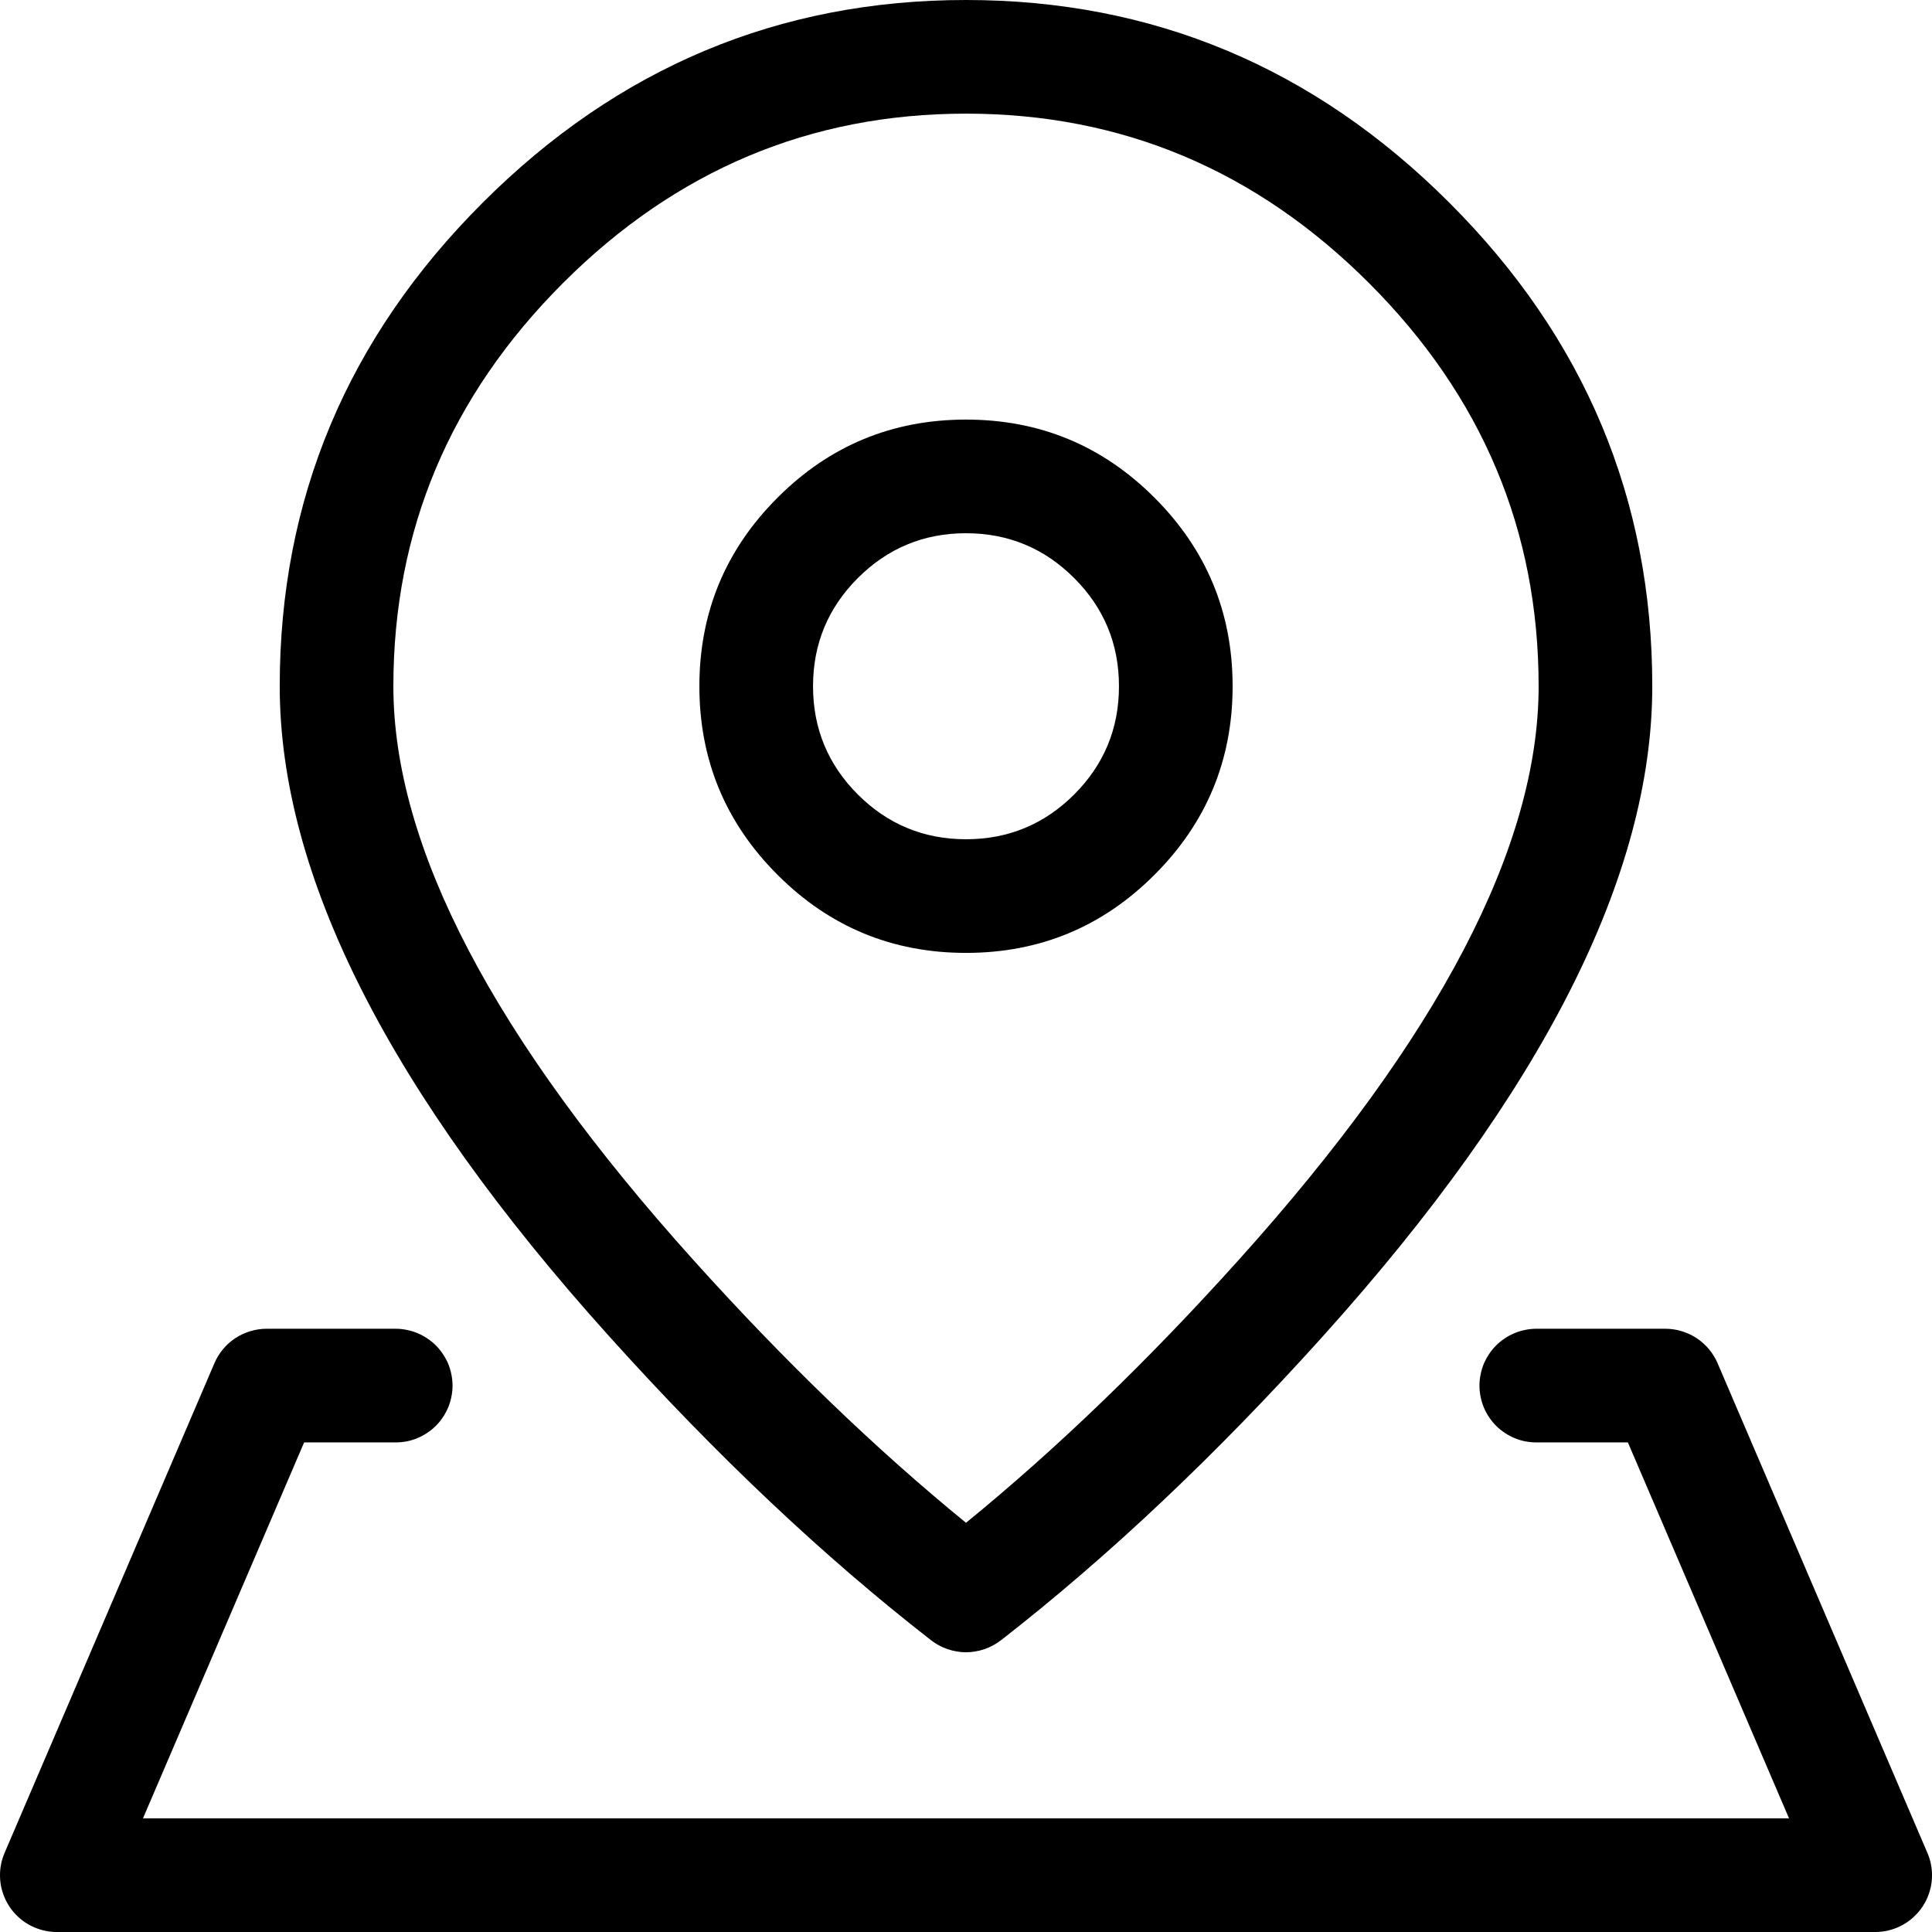
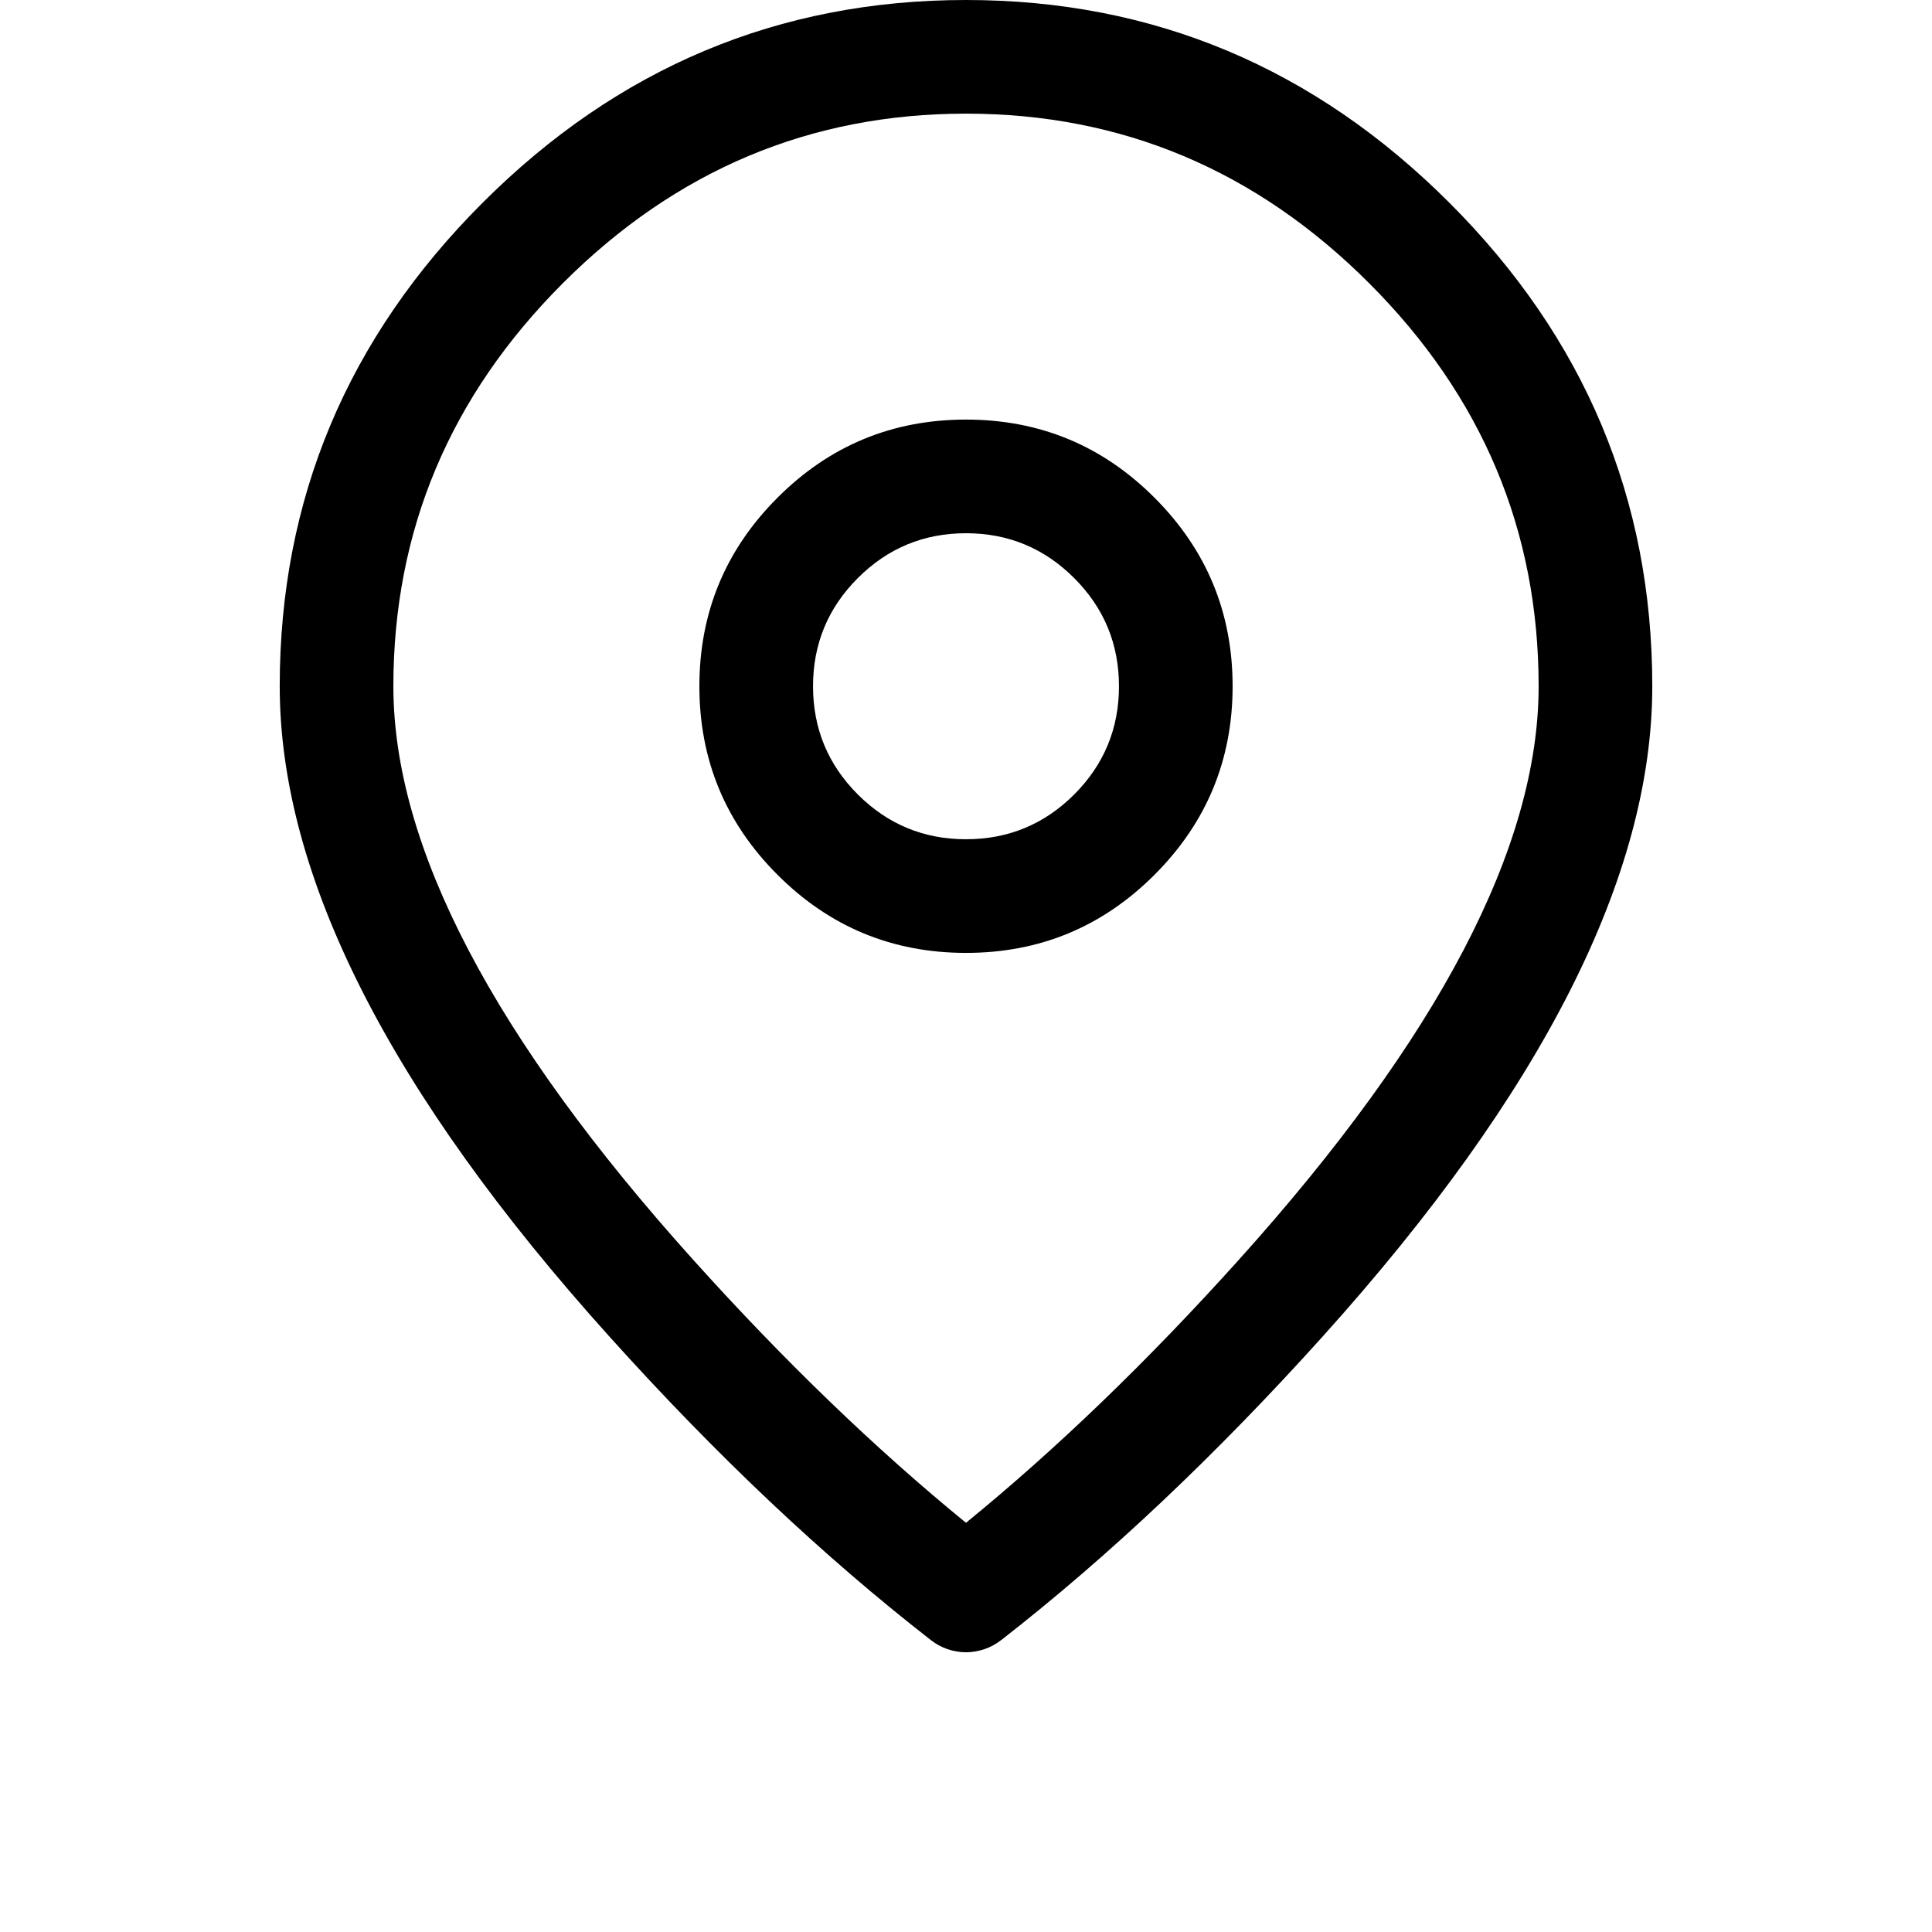
<svg xmlns="http://www.w3.org/2000/svg" fill="none" version="1.1" width="25.5" height="25.5" viewBox="0 0 25.5 25.5">
  <g>
    <g>
      <path d="M19.131,2.677Q16.454,0,12.75,0Q9.046,0,6.369,2.677Q3.692,5.353,3.692,9.058Q3.692,12.807,8.039,17.636Q10.16,19.994,12.29,21.65Q12.339,21.688,12.393,21.717Q12.448,21.747,12.507,21.767Q12.565,21.787,12.627,21.797Q12.688,21.808,12.75,21.808Q12.812,21.808,12.873,21.797Q12.935,21.787,12.993,21.767Q13.052,21.747,13.107,21.717Q13.161,21.688,13.21,21.65L13.211,21.65Q15.344,19.989,17.465,17.632Q21.808,12.805,21.808,9.058Q21.808,5.353,19.131,2.677ZM7.43,3.737Q9.667,1.5,12.75,1.5Q15.833,1.5,18.07,3.737Q20.308,5.975,20.308,9.058Q20.308,12.23,16.35,16.629Q14.549,18.631,12.75,20.099Q10.955,18.634,9.154,16.633Q5.192,12.231,5.192,9.058Q5.192,5.975,7.43,3.737Z" fill-rule="evenodd" fill="#000000" fill-opacity="1" />
    </g>
    <g>
      <path d="M10.262,6.569Q9.231,7.6,9.231,9.058Q9.231,10.515,10.262,11.546Q11.292,12.577,12.75,12.577Q14.208,12.577,15.238,11.546Q16.269,10.515,16.269,9.058Q16.269,7.6,15.238,6.569Q14.208,5.538,12.75,5.538Q11.292,5.538,10.262,6.569ZM11.322,10.486Q10.731,9.894,10.731,9.058Q10.731,8.221,11.322,7.63Q11.914,7.038,12.75,7.038Q13.586,7.038,14.178,7.63Q14.769,8.221,14.769,9.058Q14.769,9.894,14.178,10.486Q13.586,11.077,12.75,11.077Q11.914,11.077,11.322,10.486Z" fill-rule="evenodd" fill="#000000" fill-opacity="1" />
    </g>
    <g>
-       <path d="M4.014,19.038L5.223,19.038Q5.297,19.038,5.369,19.024Q5.441,19.01,5.51,18.981Q5.578,18.953,5.639,18.912Q5.701,18.871,5.753,18.819Q5.805,18.767,5.846,18.705Q5.887,18.644,5.916,18.575Q5.944,18.507,5.958,18.435Q5.973,18.362,5.973,18.288Q5.973,18.215,5.958,18.142Q5.944,18.07,5.916,18.001Q5.887,17.933,5.846,17.872Q5.805,17.81,5.753,17.758Q5.701,17.706,5.639,17.665Q5.578,17.624,5.51,17.596Q5.441,17.567,5.369,17.553Q5.297,17.538,5.223,17.538L3.519,17.538Q3.409,17.538,3.304,17.57Q3.198,17.602,3.106,17.662Q3.014,17.723,2.944,17.807Q2.873,17.892,2.83,17.993L0.061,24.455Q0.002,24.592,0,24.741Q-0.002,24.89,0.054,25.029Q0.109,25.167,0.213,25.274Q0.317,25.381,0.455,25.439Q0.596,25.5,0.75,25.5L24.75,25.5Q24.824,25.5,24.896,25.486Q24.969,25.471,25.037,25.443Q25.105,25.415,25.167,25.374Q25.228,25.333,25.28,25.28Q25.333,25.228,25.374,25.167Q25.415,25.105,25.443,25.037Q25.471,24.969,25.486,24.896Q25.5,24.824,25.5,24.75Q25.5,24.596,25.439,24.455L22.67,17.993Q22.627,17.892,22.556,17.807Q22.485,17.723,22.394,17.662Q22.302,17.602,22.196,17.57Q22.091,17.538,21.981,17.538L20.277,17.538Q20.203,17.538,20.131,17.553Q20.059,17.567,19.99,17.596Q19.922,17.624,19.861,17.665Q19.799,17.706,19.747,17.758Q19.695,17.81,19.654,17.872Q19.613,17.933,19.584,18.001Q19.556,18.07,19.542,18.142Q19.527,18.215,19.527,18.288Q19.527,18.362,19.542,18.435Q19.556,18.507,19.584,18.575Q19.613,18.644,19.654,18.705Q19.695,18.767,19.747,18.819Q19.799,18.871,19.861,18.912Q19.922,18.953,19.99,18.981Q20.059,19.01,20.131,19.024Q20.203,19.038,20.277,19.038L21.486,19.038L23.613,24L1.887,24L4.014,19.038Z" fill-rule="evenodd" fill="#000000" fill-opacity="1" />
-     </g>
+       </g>
  </g>
</svg>